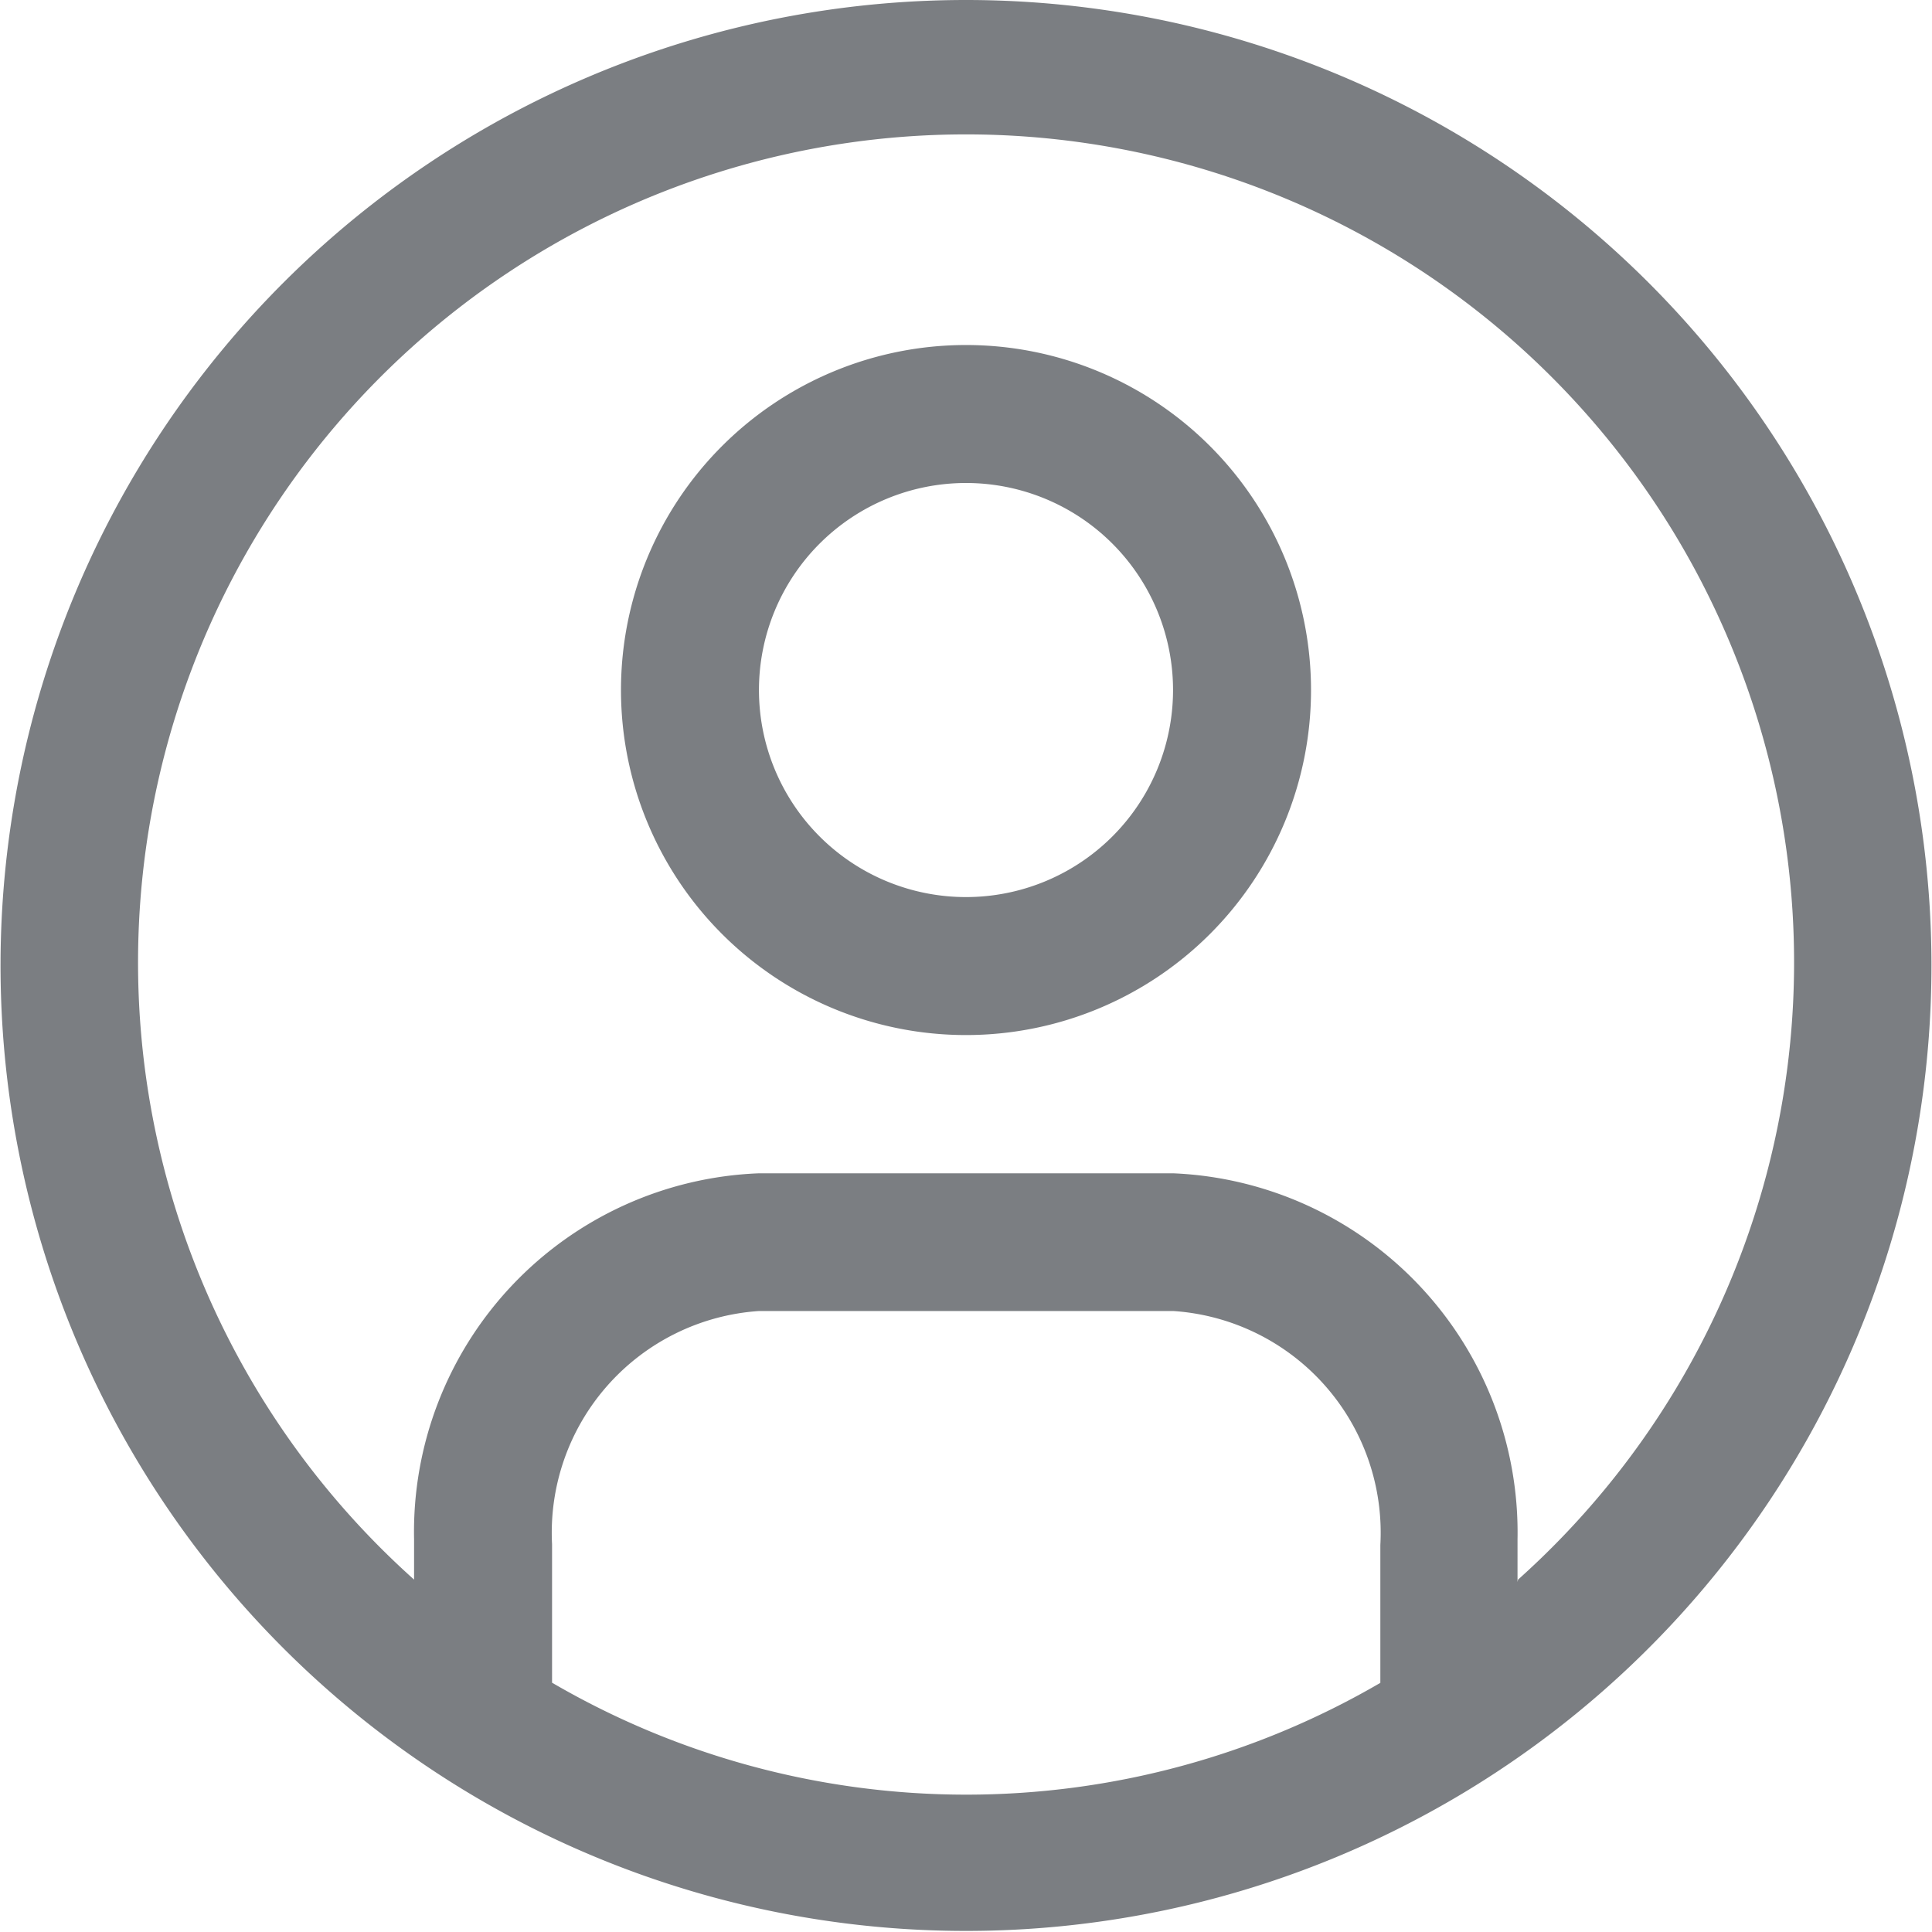
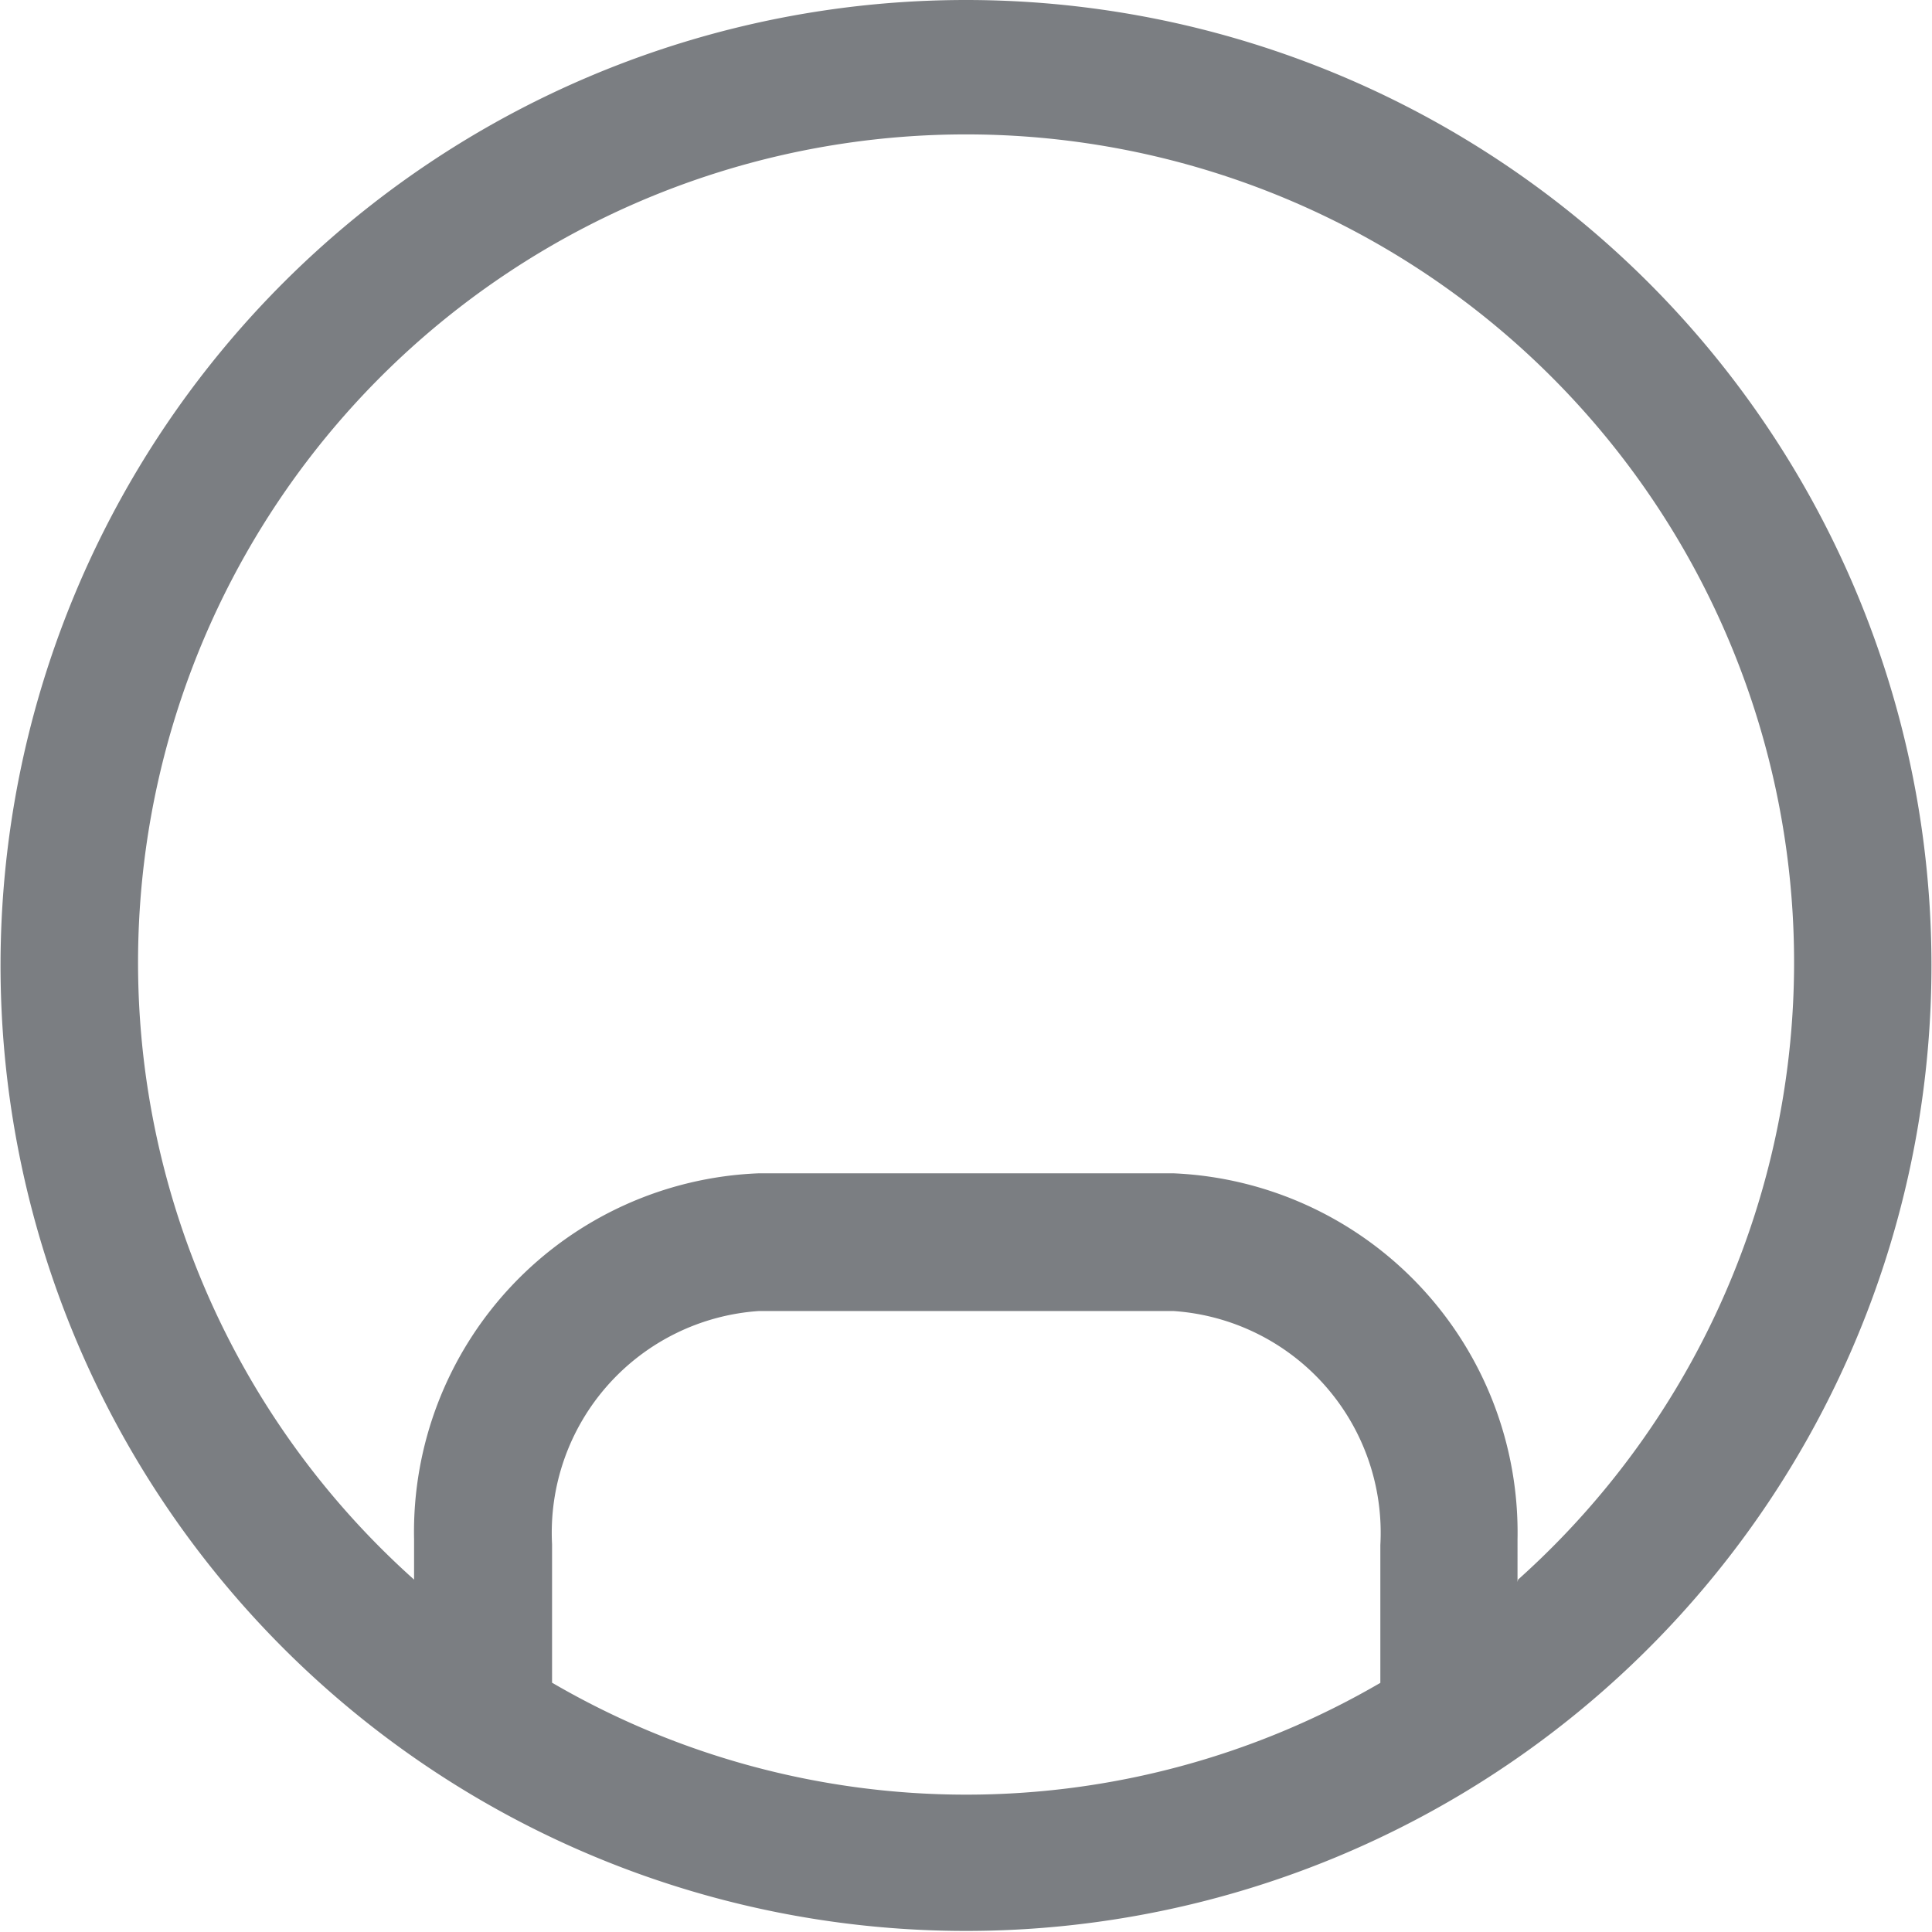
<svg xmlns="http://www.w3.org/2000/svg" width="14.408" height="14.408" viewBox="0 0 14.408 14.408">
  <g id="user-avatar" transform="translate(0 0)">
    <path id="Path_9" data-name="Path 9" d="M9.454,2.25a7.2,7.2,0,1,0,7.2,7.2A7.2,7.2,0,0,0,9.454,2.25ZM6.367,14.8V13.766A1.657,1.657,0,0,1,7.91,12.027H11a1.657,1.657,0,0,1,1.544,1.745V14.8a6.134,6.134,0,0,1-6.175,0Zm7.2-.752V13.73A2.681,2.681,0,0,0,11,11H7.91A2.676,2.676,0,0,0,5.338,13.73v.3a6.175,6.175,0,1,1,8.233,0Z" transform="translate(-2.25 -2.25)" fill="#7b7e82" />
-     <path id="Path_10" data-name="Path 10" d="M14.948,7.875a2.573,2.573,0,1,0,2.573,2.573,2.573,2.573,0,0,0-2.573-2.573Zm0,4.117a1.544,1.544,0,1,1,1.544-1.544A1.544,1.544,0,0,1,14.948,11.992Z" transform="translate(-7.744 -5.302)" fill="#7b7e82" />
  </g>
</svg>